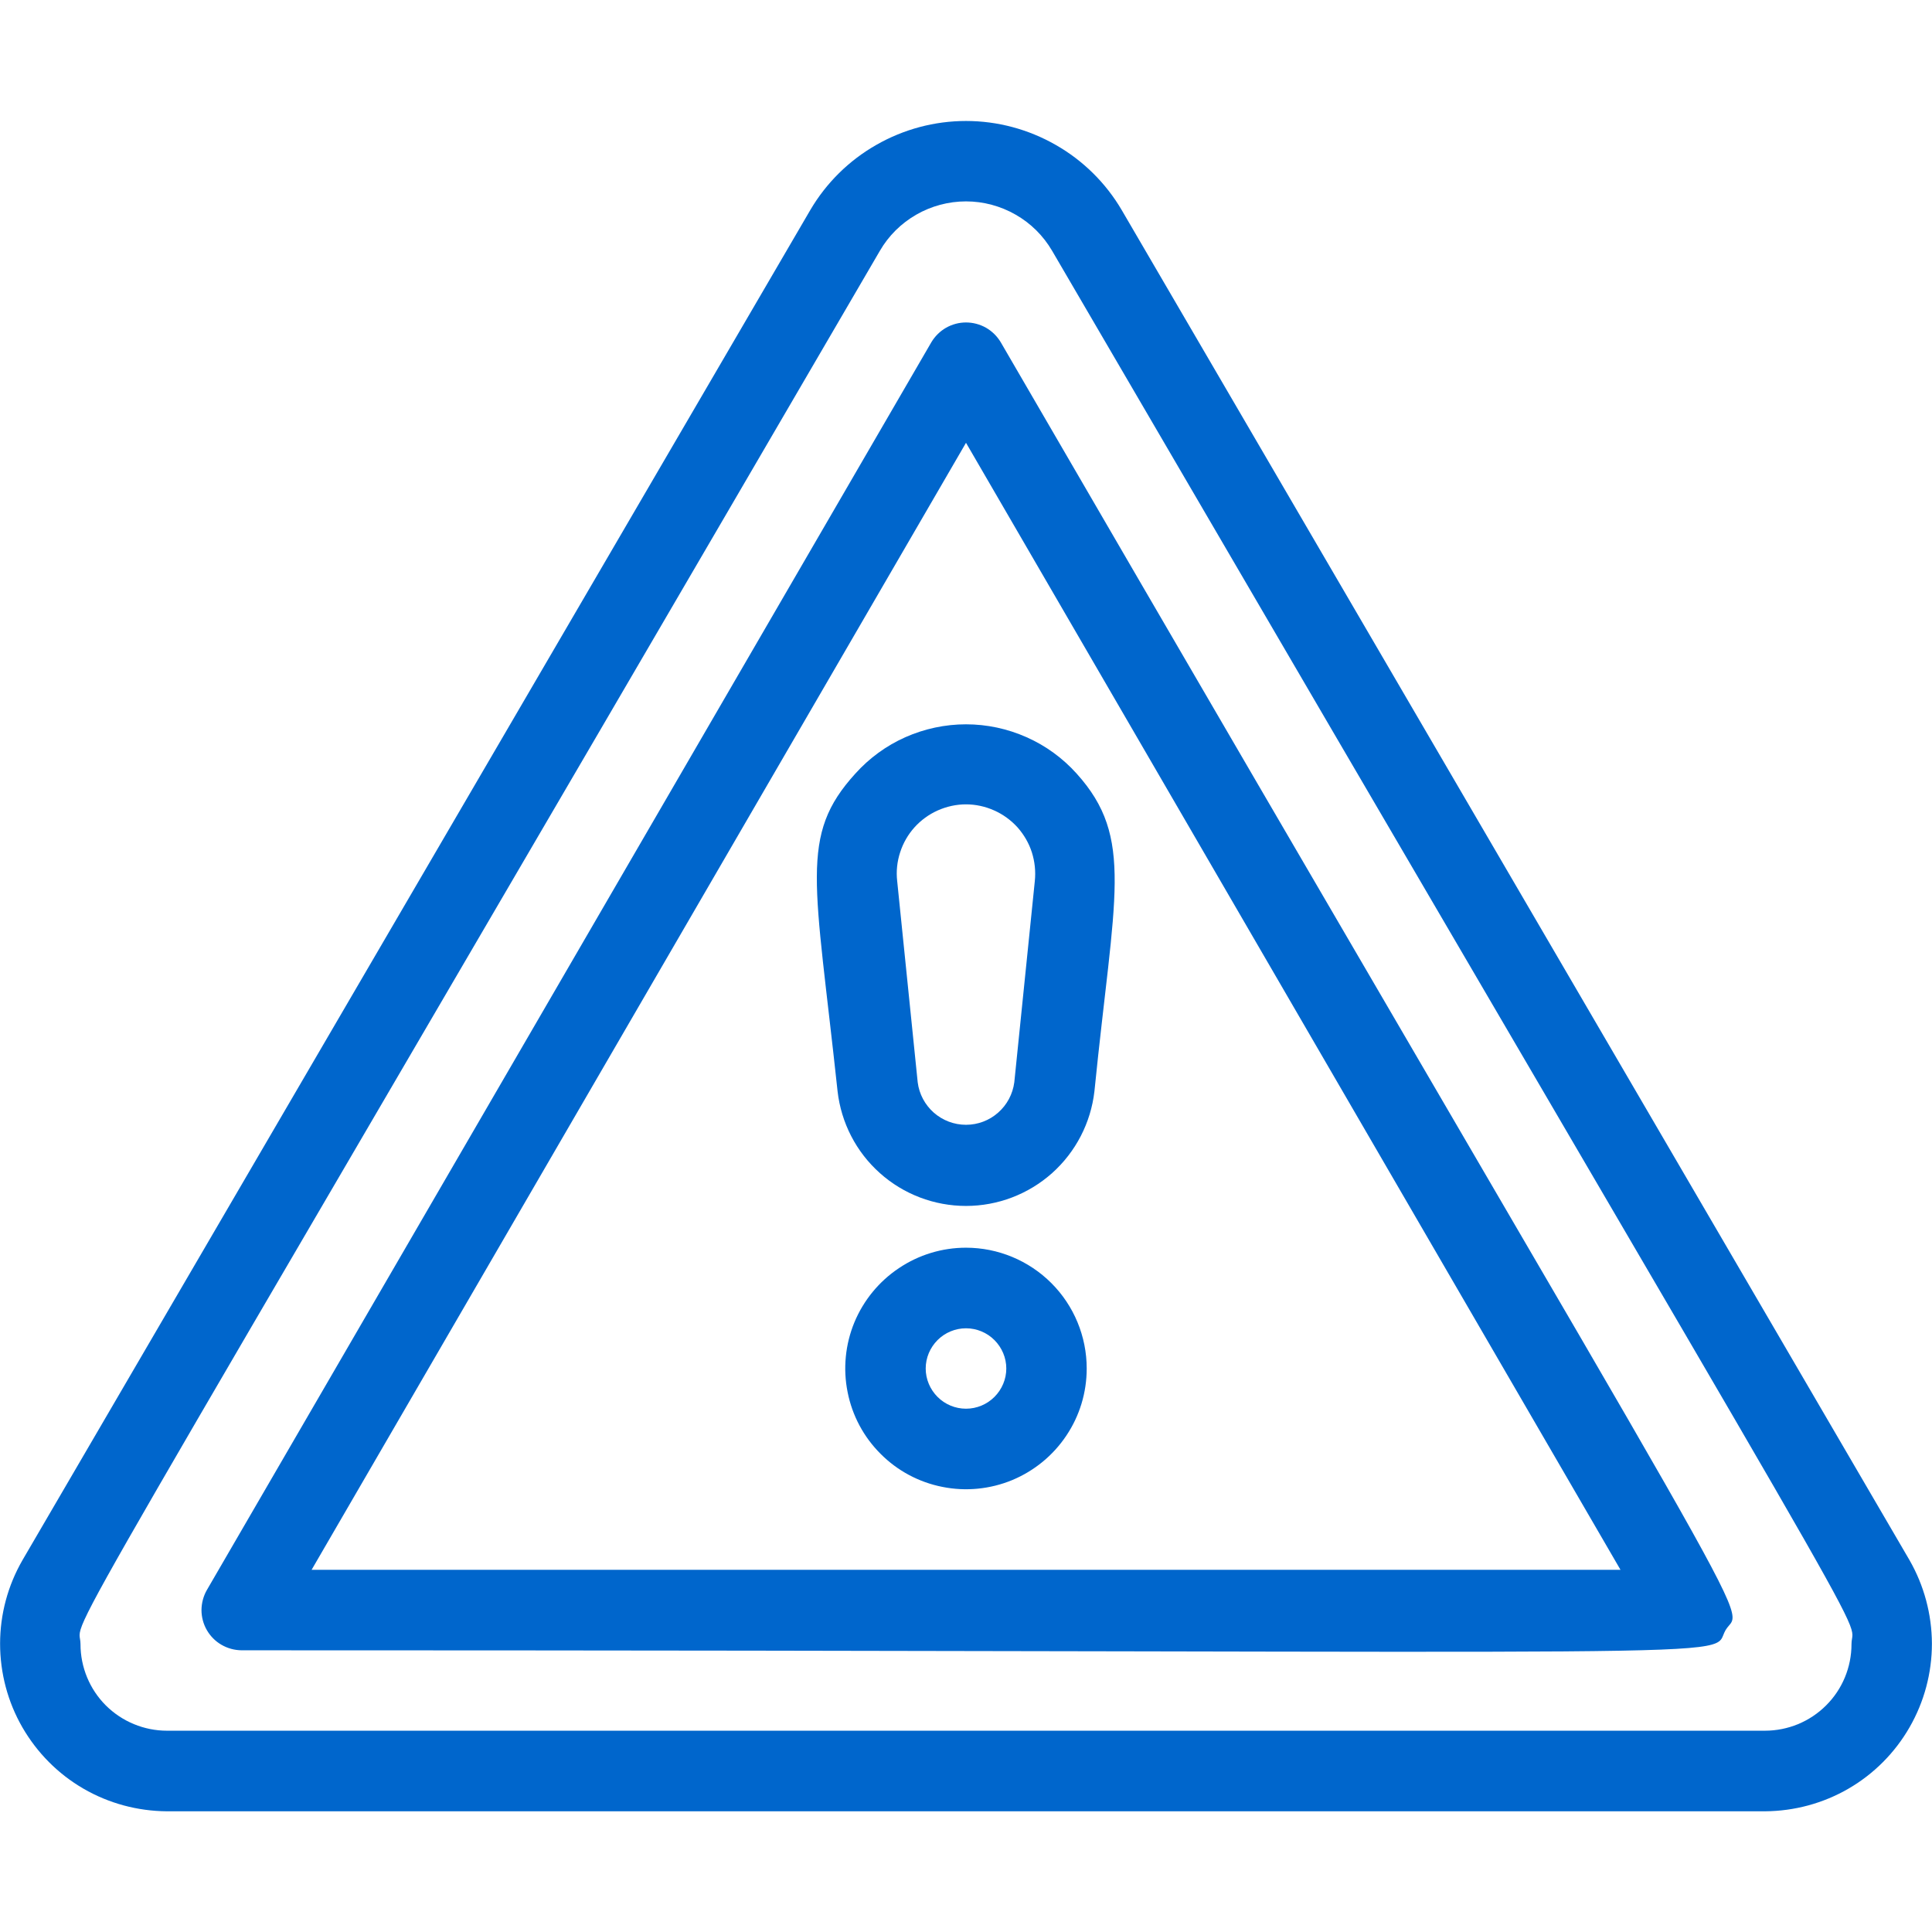
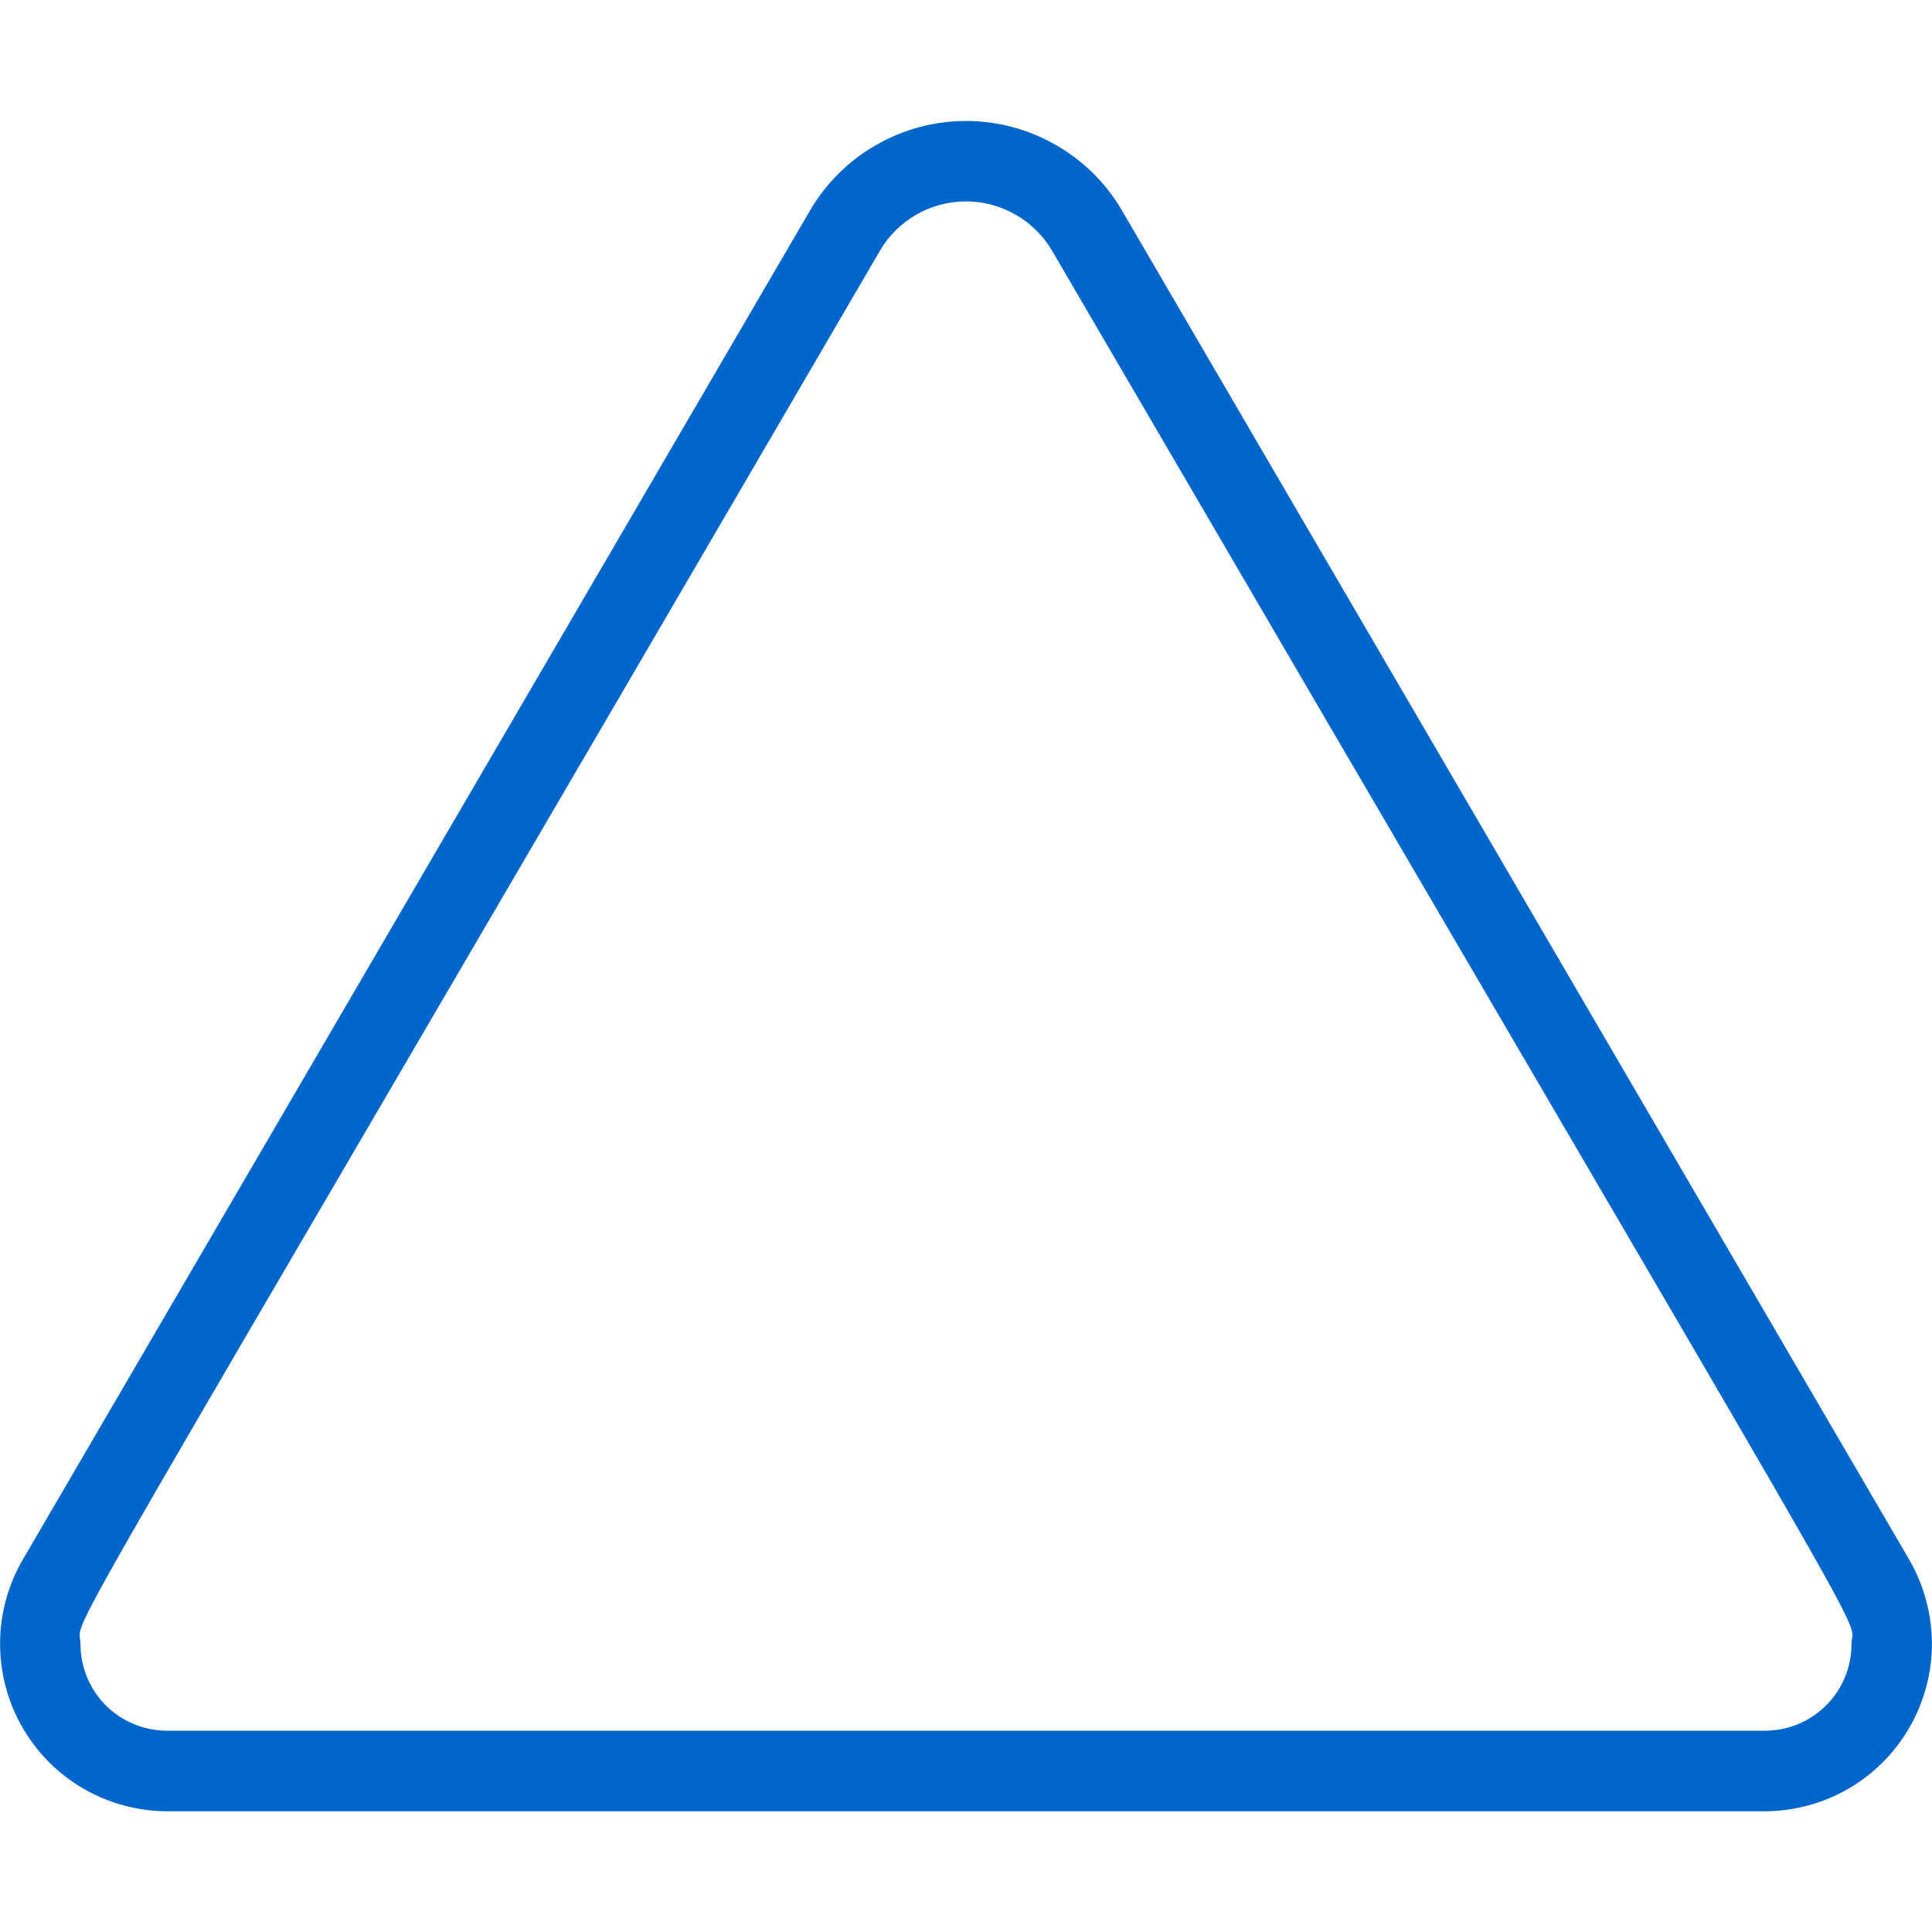
<svg xmlns="http://www.w3.org/2000/svg" width="21" height="21" viewBox="0 0 21 21" fill="none">
  <path d="M20.755 16.957L12.193 2.284C12.02 1.989 11.772 1.744 11.475 1.575C11.178 1.405 10.842 1.315 10.5 1.315C10.158 1.315 9.822 1.405 9.525 1.575C9.228 1.744 8.98 1.989 8.807 2.284L0.245 16.957C0.085 17.234 0.001 17.547 0.001 17.866C0.001 18.185 0.084 18.499 0.243 18.775C0.403 19.052 0.631 19.282 0.907 19.442C1.183 19.602 1.496 19.686 1.815 19.688H19.184C19.503 19.686 19.816 19.602 20.092 19.442C20.368 19.282 20.597 19.052 20.756 18.775C20.915 18.499 20.999 18.185 20.999 17.866C20.998 17.547 20.914 17.234 20.755 16.957ZM19.184 18.812H1.815C1.566 18.812 1.327 18.713 1.15 18.537C0.974 18.361 0.875 18.121 0.875 17.872C0.875 17.504 0.223 18.747 9.564 2.726C9.659 2.562 9.796 2.427 9.96 2.333C10.124 2.239 10.31 2.189 10.5 2.189C10.689 2.189 10.875 2.239 11.039 2.333C11.204 2.427 11.34 2.562 11.436 2.726C20.781 18.742 20.125 17.5 20.125 17.872C20.125 18.121 20.026 18.361 19.849 18.537C19.673 18.713 19.434 18.812 19.184 18.812Z" fill="#0066CC" />
-   <path d="M10.877 3.719C10.838 3.654 10.783 3.6 10.717 3.562C10.651 3.525 10.576 3.505 10.5 3.505C10.424 3.505 10.35 3.525 10.284 3.562C10.218 3.6 10.163 3.654 10.124 3.719L2.249 17.282C2.211 17.348 2.191 17.423 2.19 17.5C2.19 17.576 2.21 17.652 2.248 17.718C2.286 17.784 2.341 17.84 2.407 17.878C2.474 17.917 2.549 17.937 2.625 17.938C19.622 17.938 18.568 18.043 18.756 17.719C18.944 17.395 19.43 18.445 10.877 3.719ZM3.387 17.063L10.5 4.813L17.614 17.063H3.387Z" fill="#0066CC" />
-   <path d="M9.297 8.409C8.684 9.083 8.859 9.573 9.104 11.861C9.143 12.204 9.306 12.521 9.564 12.751C9.821 12.981 10.155 13.108 10.5 13.108C10.845 13.108 11.178 12.981 11.436 12.751C11.693 12.521 11.857 12.204 11.896 11.861C12.11 9.73 12.333 9.109 11.703 8.409C11.551 8.24 11.366 8.105 11.158 8.013C10.951 7.921 10.727 7.873 10.5 7.873C10.273 7.873 10.049 7.921 9.841 8.013C9.634 8.105 9.449 8.24 9.297 8.409ZM11.248 9.577L11.025 11.764C11.008 11.892 10.946 12.009 10.849 12.094C10.753 12.179 10.629 12.226 10.5 12.226C10.371 12.226 10.247 12.179 10.15 12.094C10.054 12.009 9.991 11.892 9.975 11.764L9.752 9.577C9.74 9.472 9.751 9.366 9.784 9.265C9.816 9.165 9.869 9.072 9.94 8.993C10.01 8.915 10.097 8.852 10.193 8.809C10.29 8.766 10.394 8.743 10.5 8.743C10.605 8.743 10.71 8.766 10.806 8.809C10.903 8.852 10.989 8.915 11.06 8.993C11.13 9.072 11.184 9.165 11.216 9.265C11.248 9.366 11.259 9.472 11.248 9.577Z" fill="#0066CC" />
-   <path d="M10.5 13.562C10.24 13.562 9.987 13.639 9.771 13.784C9.555 13.928 9.387 14.133 9.287 14.373C9.188 14.613 9.162 14.877 9.213 15.131C9.263 15.386 9.388 15.62 9.572 15.803C9.755 15.987 9.989 16.112 10.244 16.162C10.498 16.213 10.762 16.187 11.002 16.088C11.242 15.988 11.447 15.82 11.591 15.604C11.736 15.388 11.812 15.135 11.812 14.875C11.812 14.527 11.674 14.193 11.428 13.947C11.182 13.701 10.848 13.562 10.5 13.562ZM10.5 15.312C10.384 15.312 10.273 15.266 10.191 15.184C10.109 15.102 10.062 14.991 10.062 14.875C10.062 14.759 10.109 14.648 10.191 14.566C10.273 14.484 10.384 14.438 10.5 14.438C10.616 14.438 10.727 14.484 10.809 14.566C10.891 14.648 10.938 14.759 10.938 14.875C10.938 14.991 10.891 15.102 10.809 15.184C10.727 15.266 10.616 15.312 10.5 15.312Z" fill="#0066CC" />
</svg>